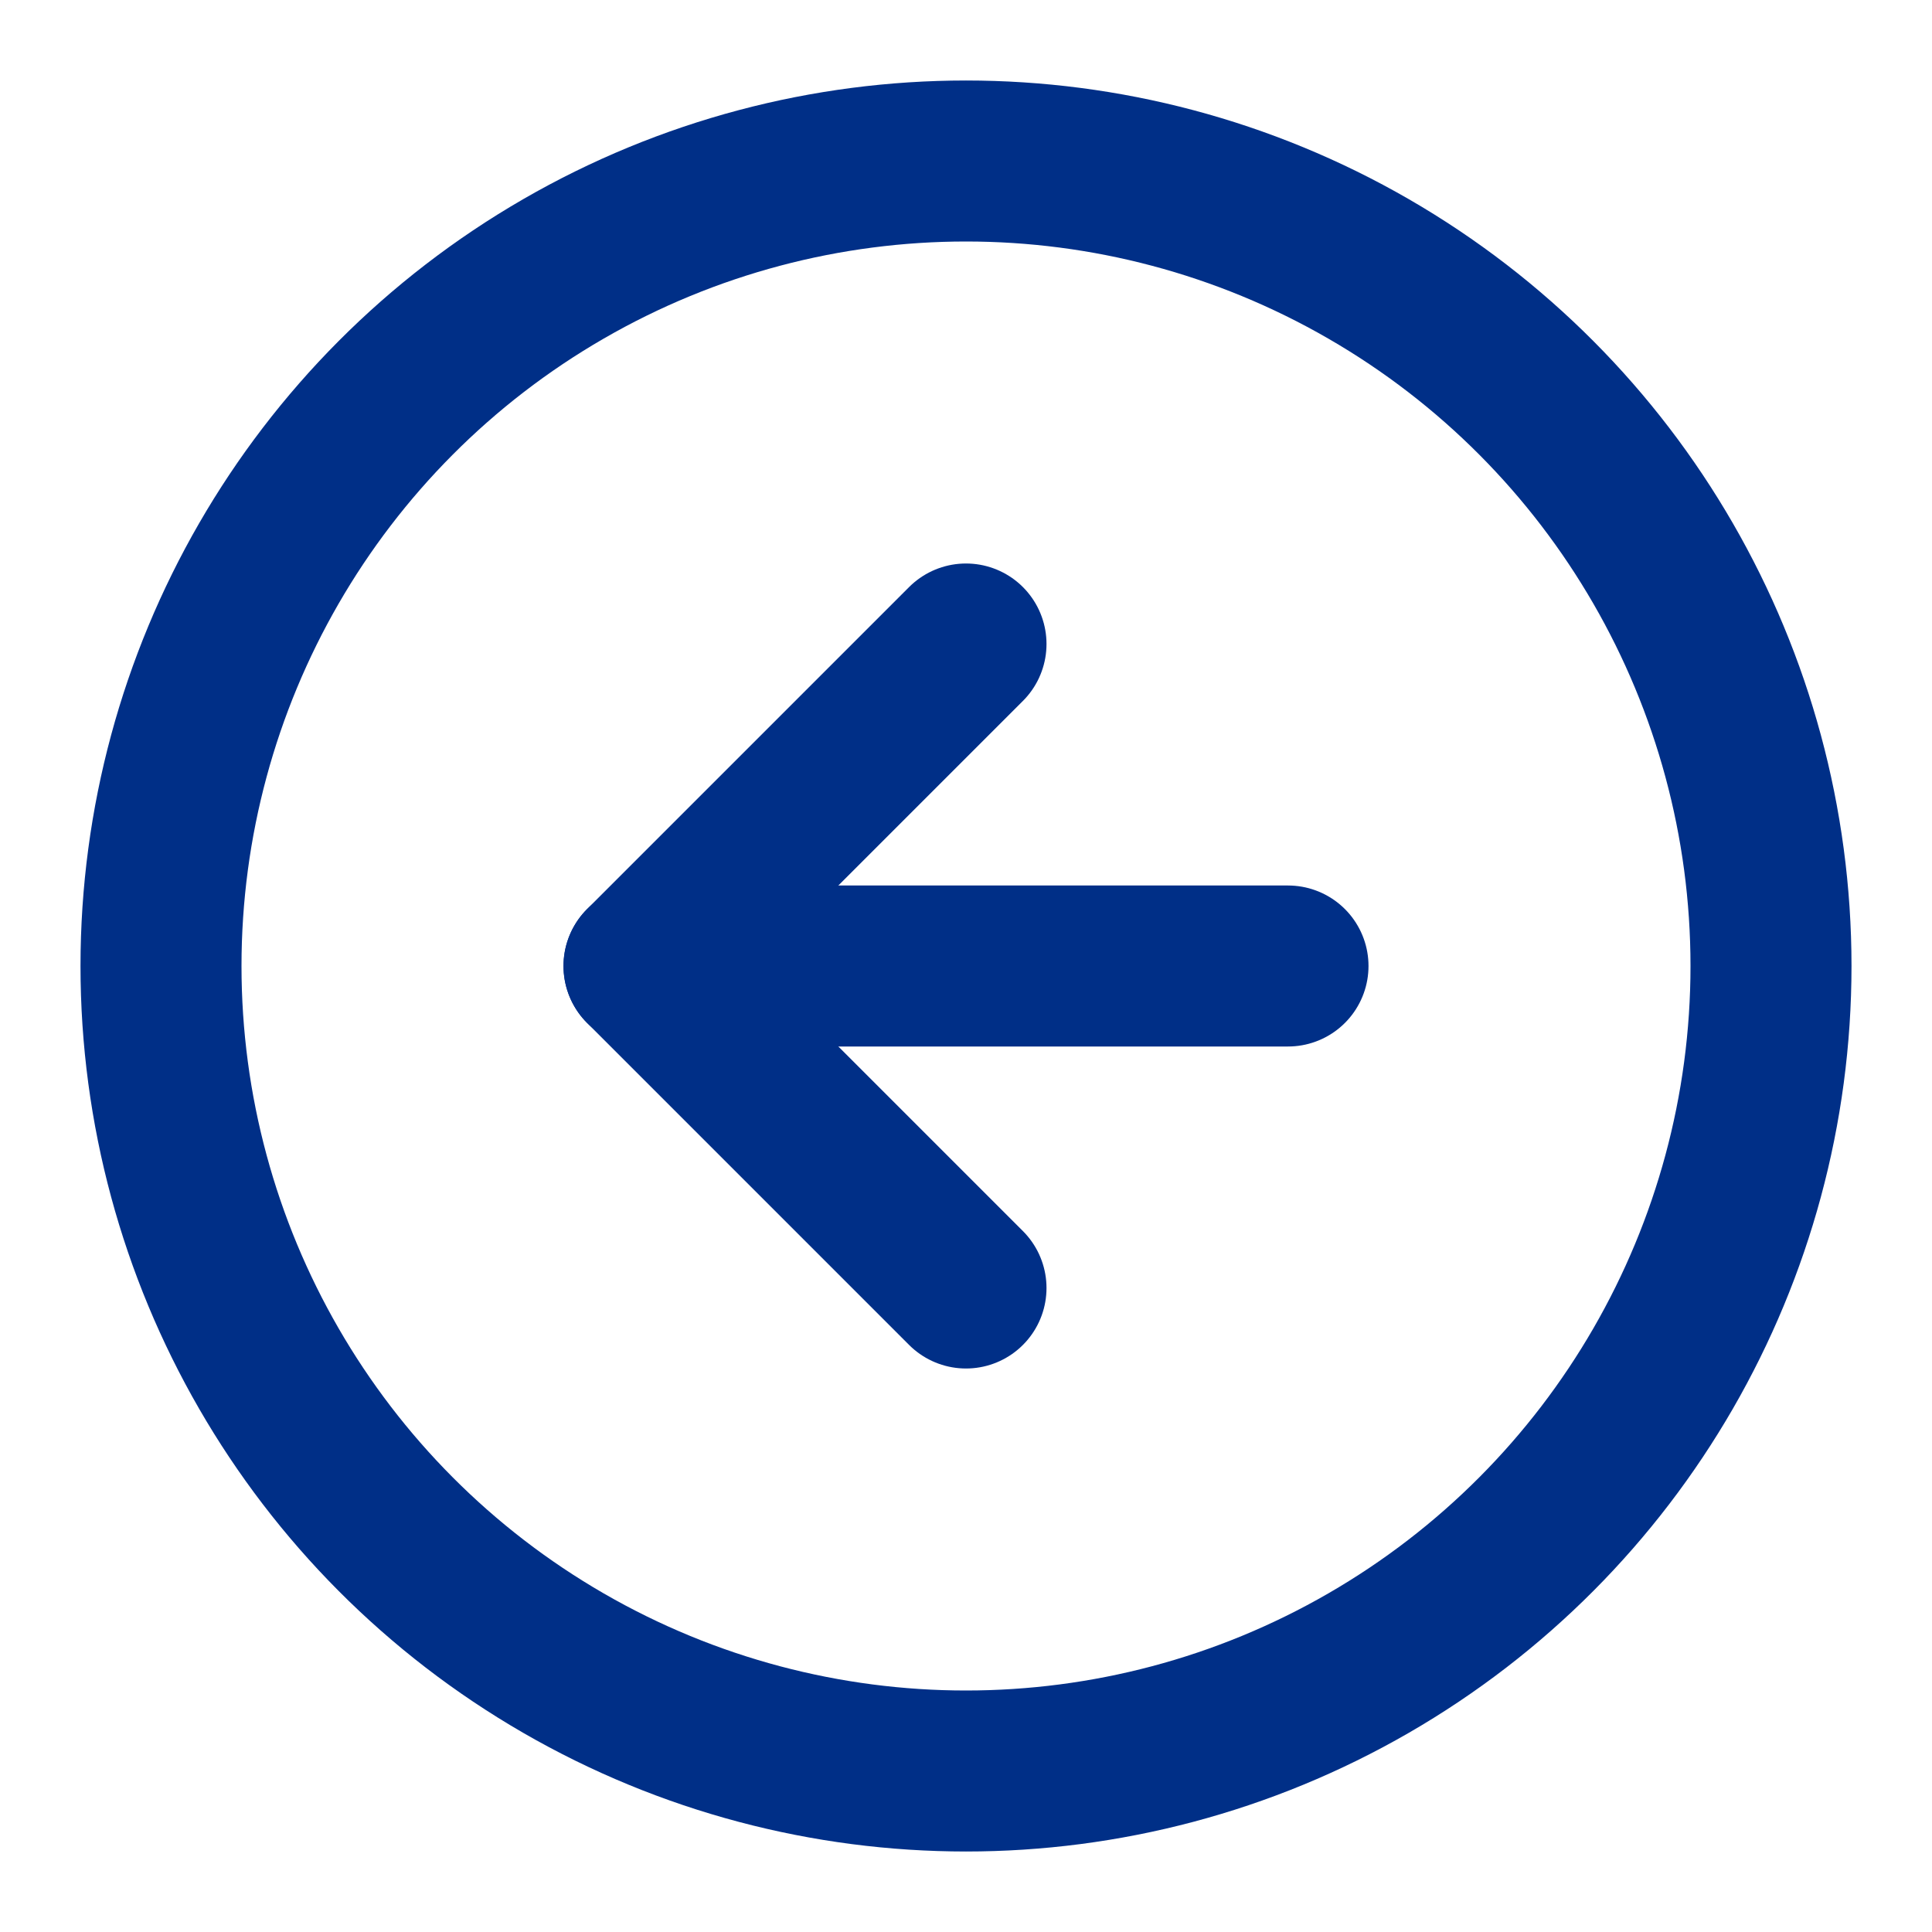
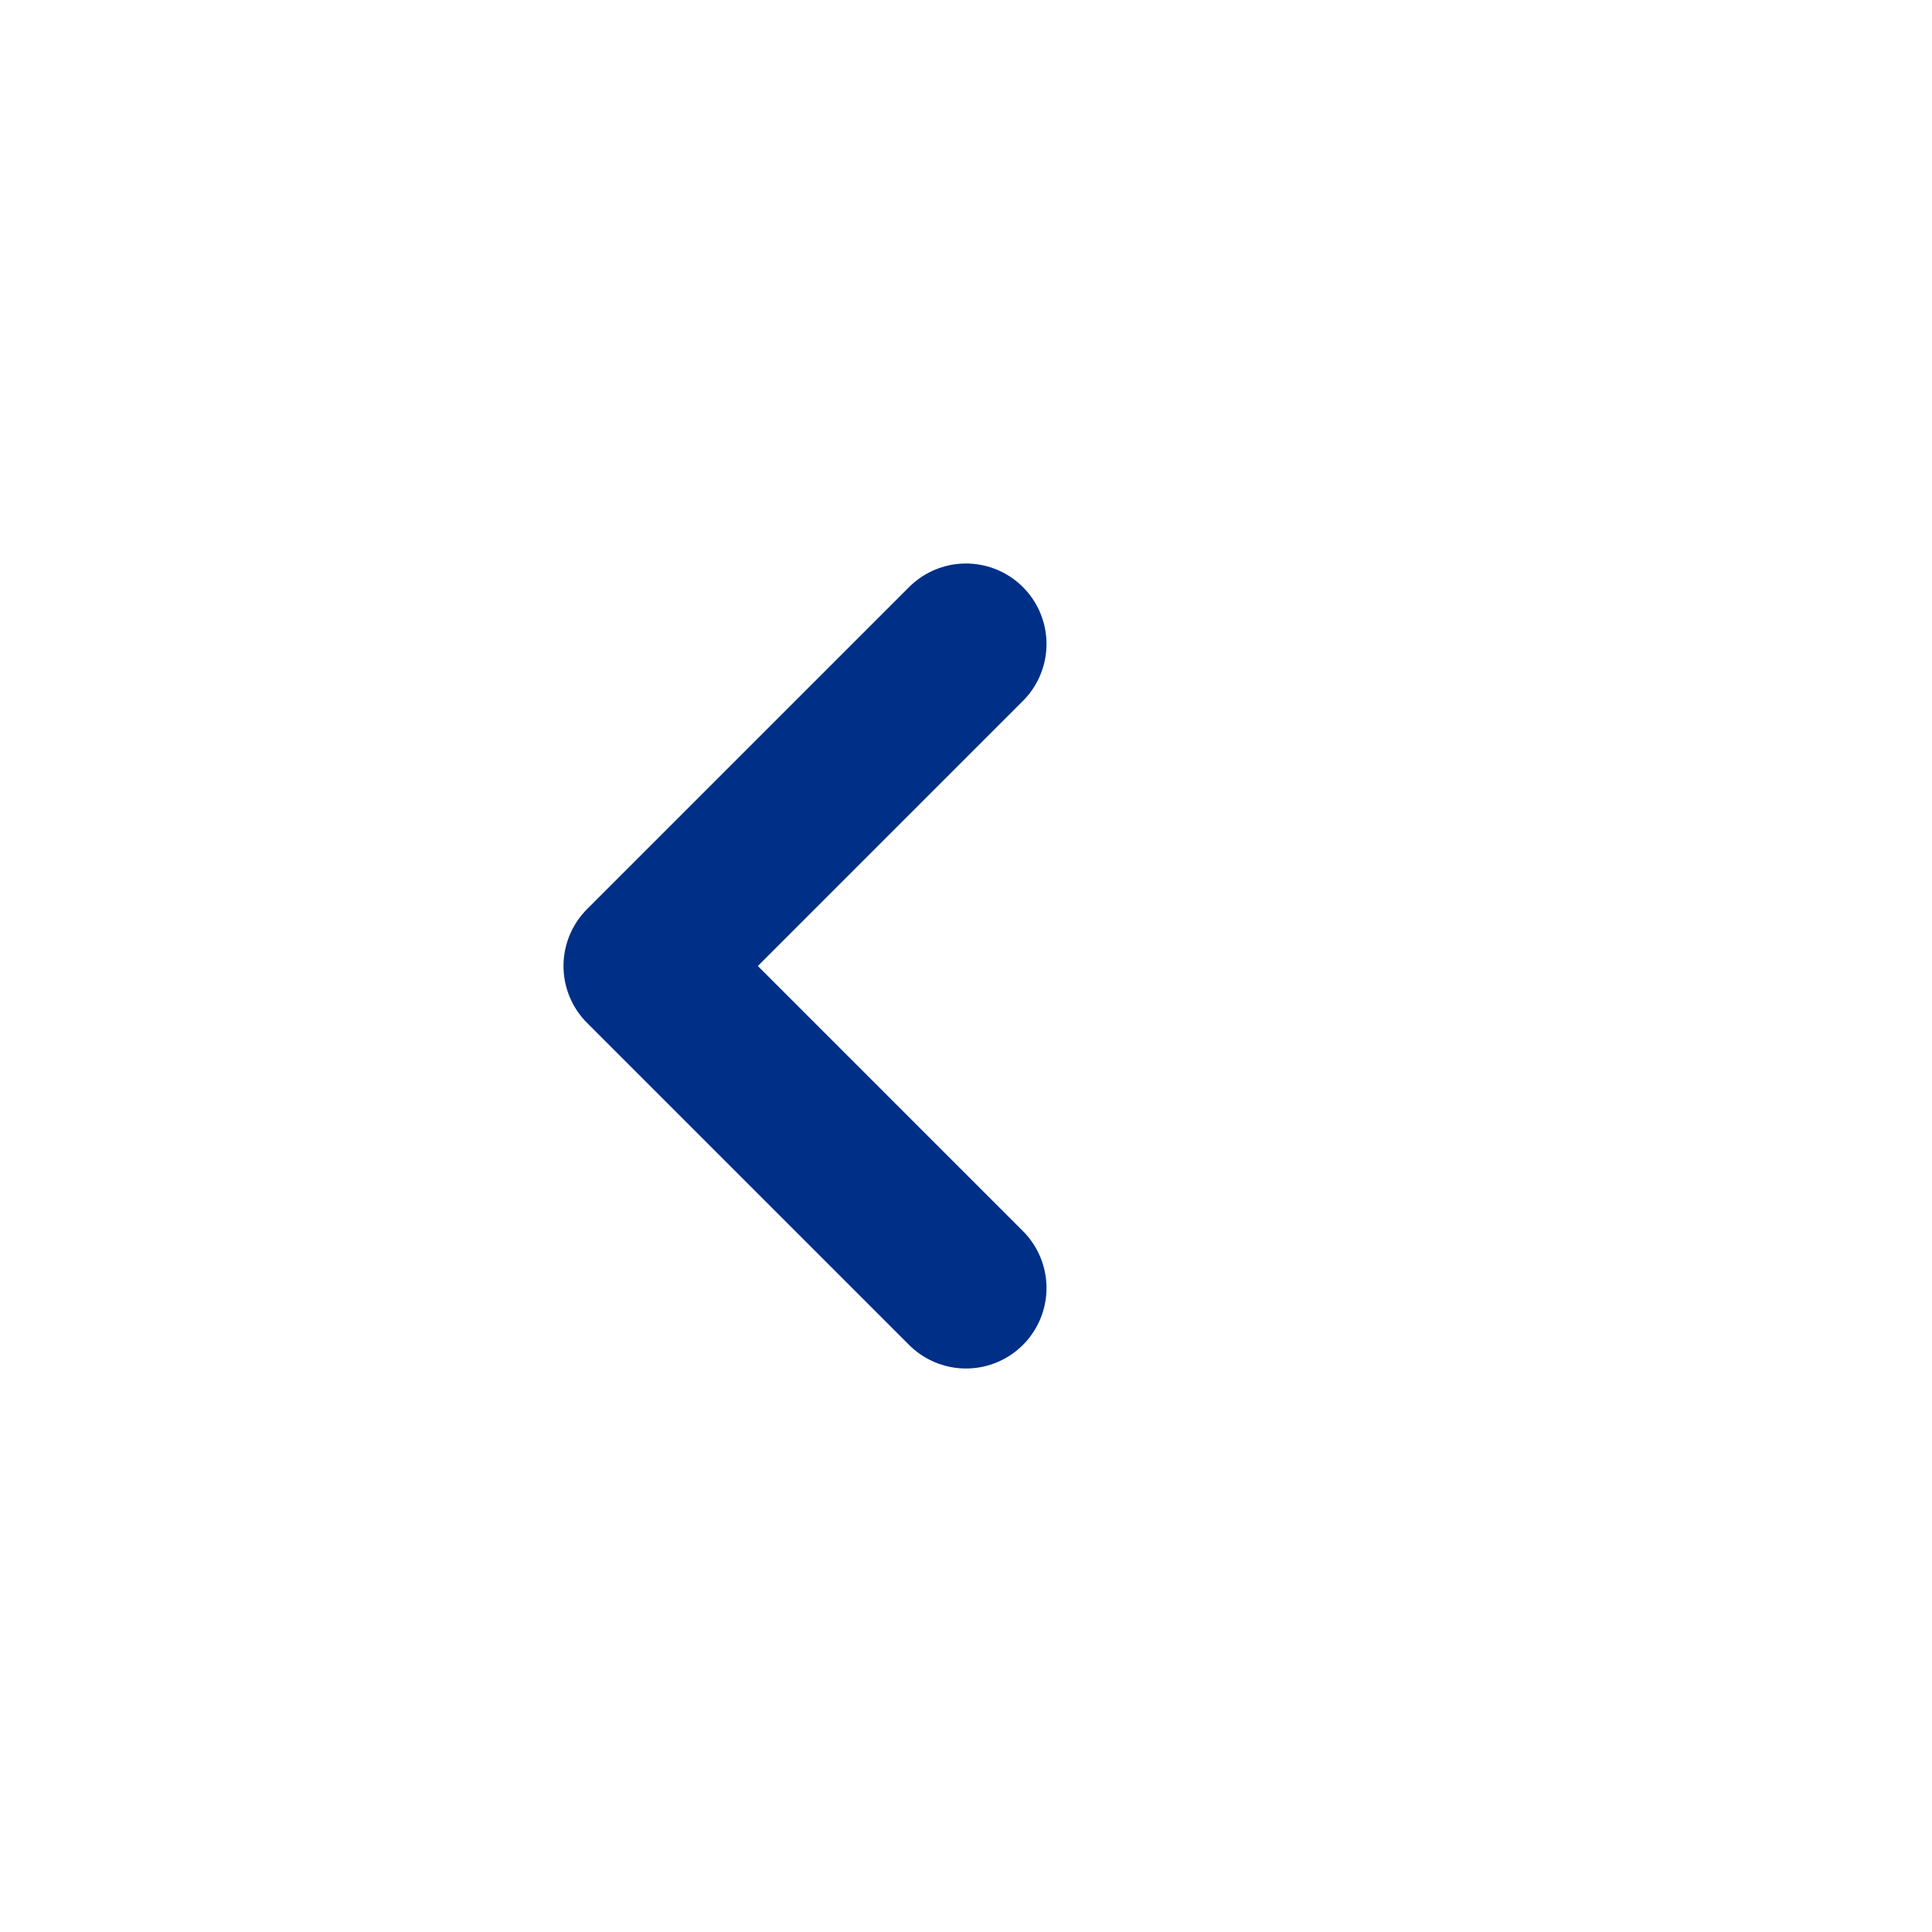
<svg xmlns="http://www.w3.org/2000/svg" width="32" height="32" viewBox="0 0 24 24" fill="none" stroke="#002f87" stroke-width="2" stroke-linecap="round" stroke-linejoin="round" class="feather feather-arrow-left-circle">
-   <circle cx="12" cy="12" r="10" />
  <polyline points="12 8 8 12 12 16" />
-   <line x1="16" y1="12" x2="8" y2="12" />
</svg>